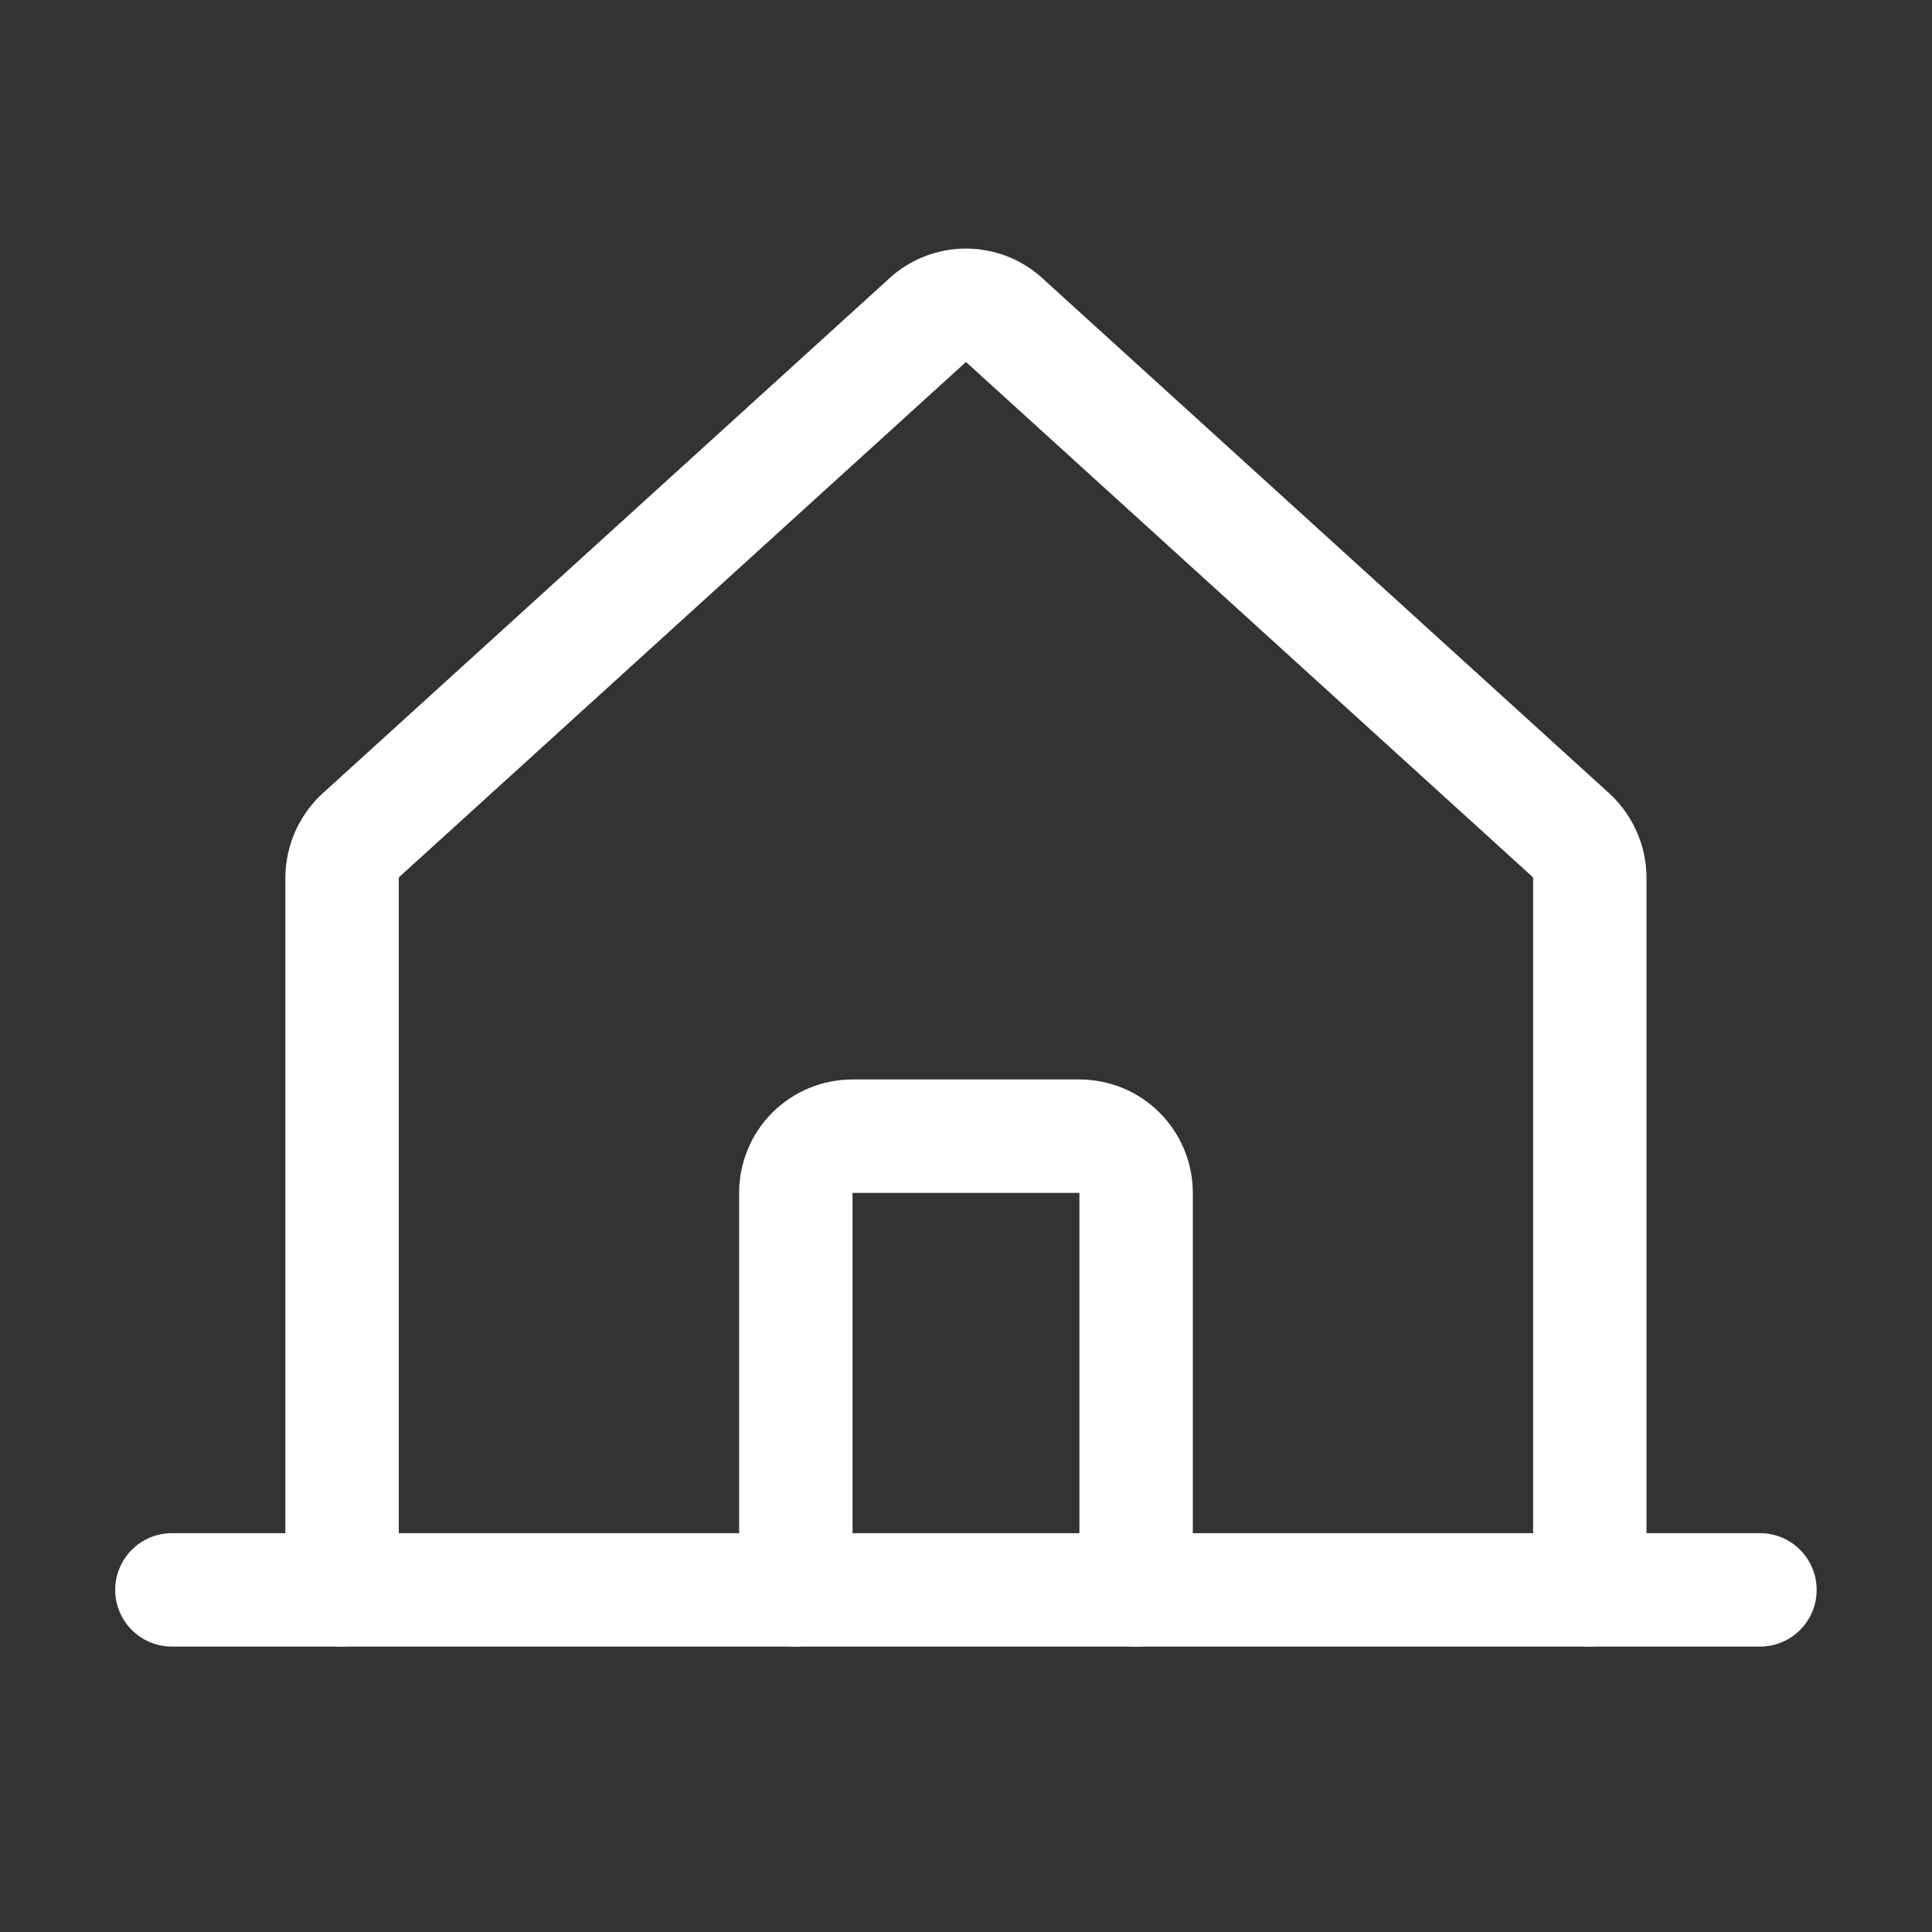
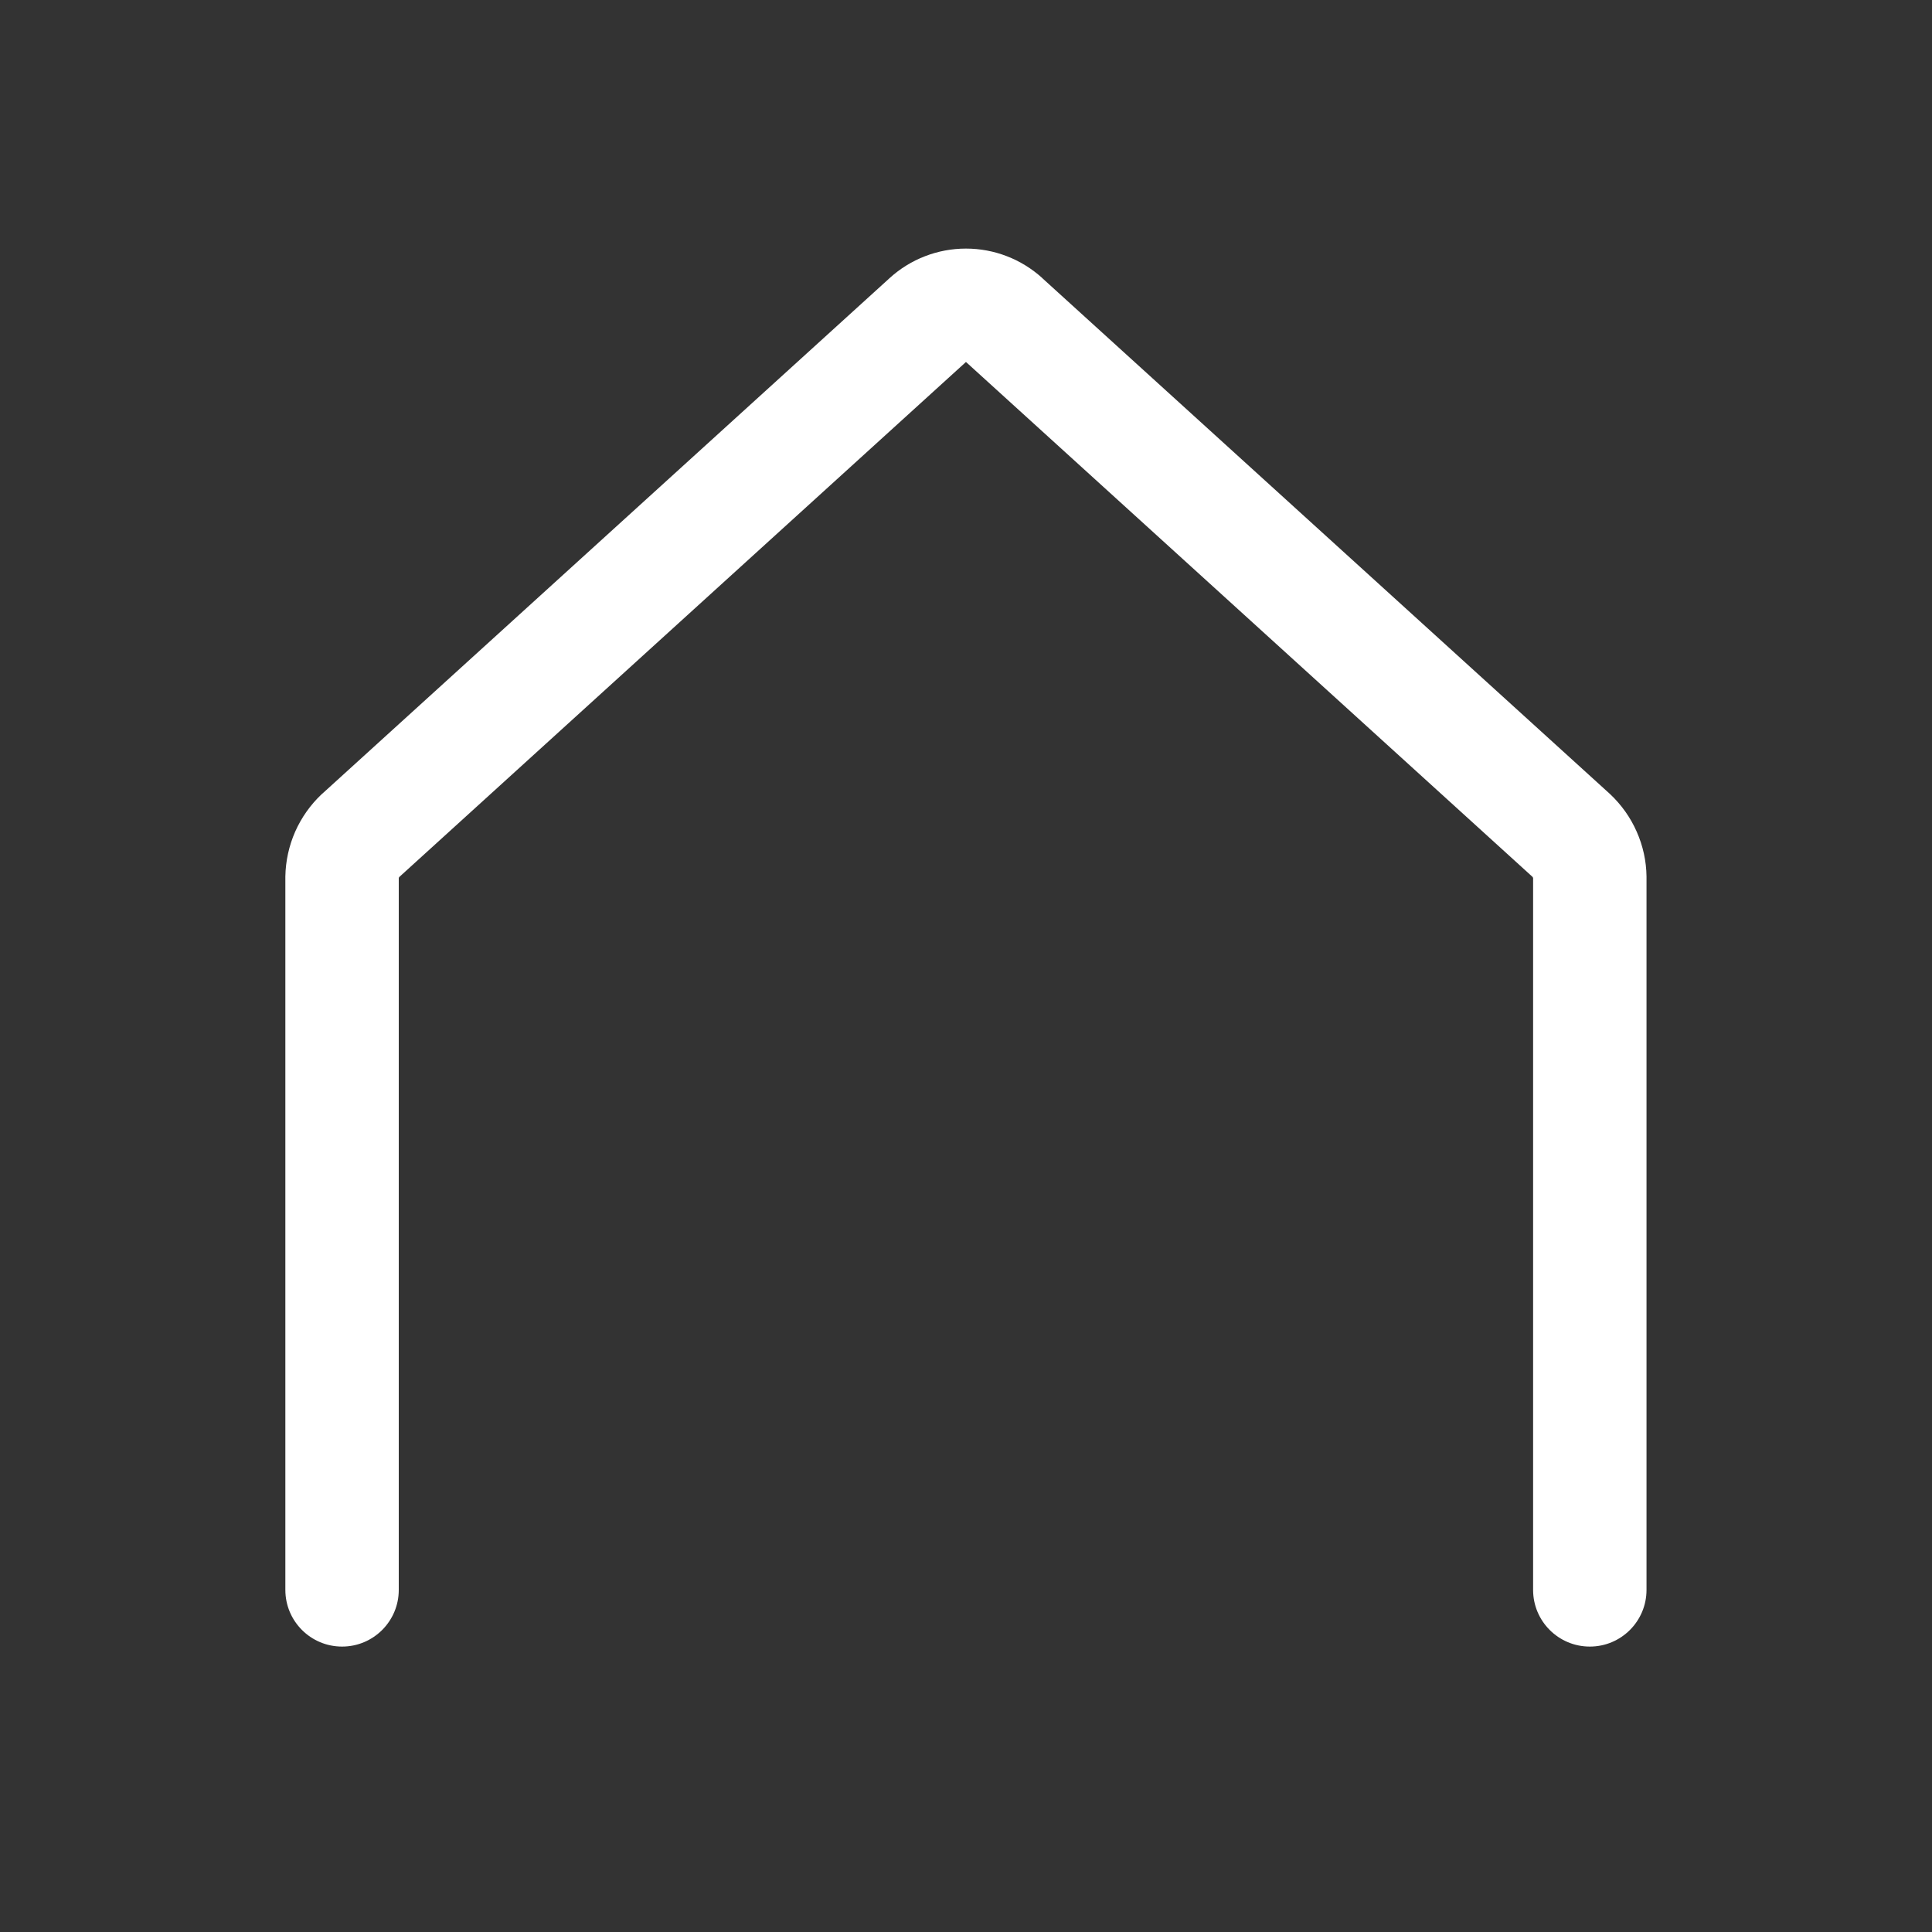
<svg xmlns="http://www.w3.org/2000/svg" width="30" height="30" viewBox="0 0 30 30" fill="none">
  <rect x="0" y="0" width="30" height="30" fill="#333333" stroke="none" />
  <path fill-rule="evenodd" clip-rule="evenodd" d="M13.812 4.32C14.136 4.024 14.56 3.86 14.999 3.86C15.439 3.86 15.862 4.024 16.187 4.32L16.188 4.322L24.993 12.323L25.005 12.334C25.179 12.499 25.319 12.696 25.415 12.915C25.512 13.134 25.564 13.37 25.567 13.61L25.567 13.624V24.688C25.567 25.174 25.173 25.568 24.687 25.568C24.2 25.568 23.806 25.174 23.806 24.688V13.636C23.806 13.633 23.805 13.629 23.803 13.626C23.802 13.622 23.8 13.619 23.798 13.617L15.002 5.623L14.999 5.621L14.997 5.623L6.201 13.617C6.198 13.619 6.197 13.622 6.195 13.626C6.194 13.629 6.193 13.633 6.192 13.636V24.688C6.192 25.174 5.798 25.568 5.312 25.568C4.825 25.568 4.431 25.174 4.431 24.688V13.624L4.431 13.61C4.435 13.37 4.487 13.134 4.583 12.915C4.68 12.696 4.819 12.499 4.993 12.334L5.006 12.323L13.81 4.322L13.812 4.32Z" fill="white" />
-   <path fill-rule="evenodd" clip-rule="evenodd" d="M1.789 24.688C1.789 24.201 2.183 23.807 2.67 23.807H27.329C27.815 23.807 28.209 24.201 28.209 24.688C28.209 25.174 27.815 25.568 27.329 25.568H2.67C2.183 25.568 1.789 25.174 1.789 24.688Z" fill="white" />
-   <path fill-rule="evenodd" clip-rule="evenodd" d="M11.992 17.277C12.323 16.947 12.771 16.762 13.238 16.762H16.761C17.228 16.762 17.676 16.947 18.006 17.277C18.336 17.608 18.522 18.056 18.522 18.523V24.688C18.522 25.174 18.128 25.568 17.641 25.568C17.155 25.568 16.761 25.174 16.761 24.688V18.523H13.238V24.688C13.238 25.174 12.844 25.568 12.357 25.568C11.871 25.568 11.477 25.174 11.477 24.688V18.523C11.477 18.056 11.662 17.608 11.992 17.277Z" fill="white" />
</svg>